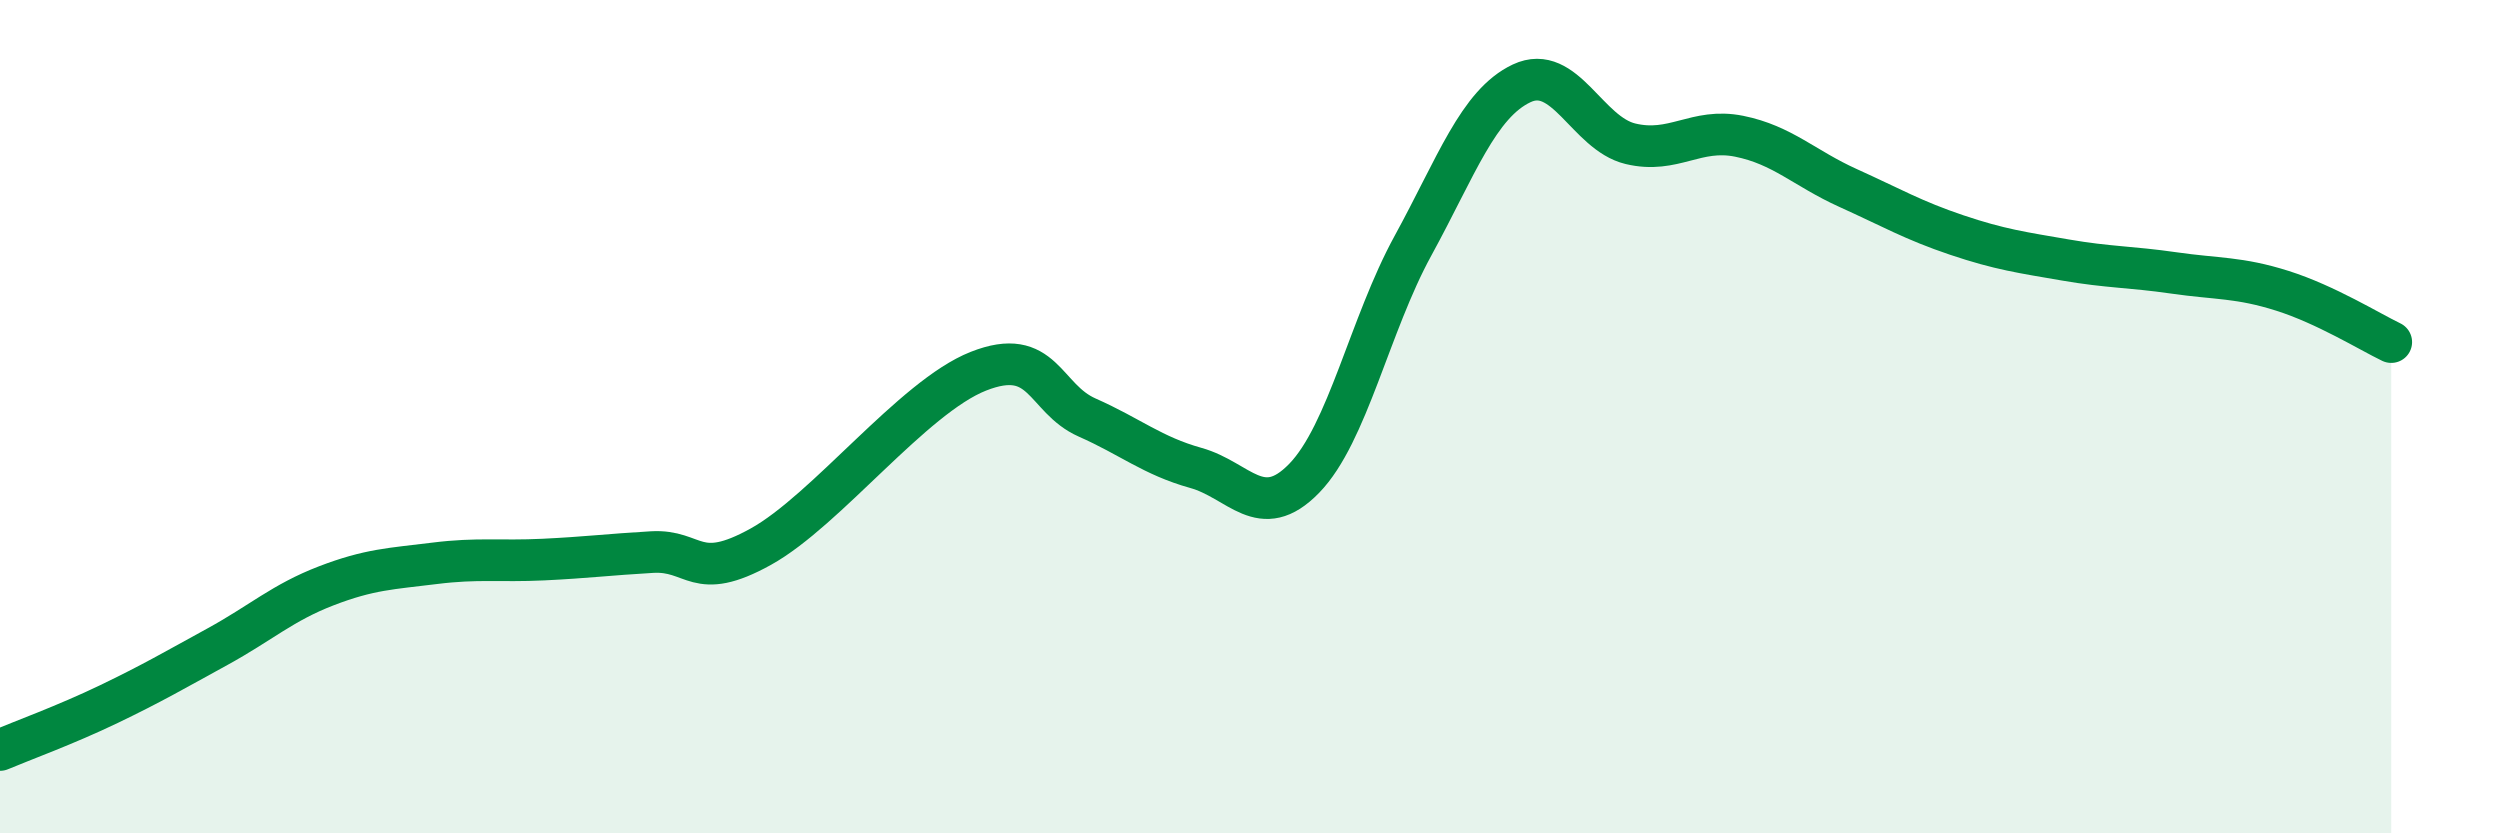
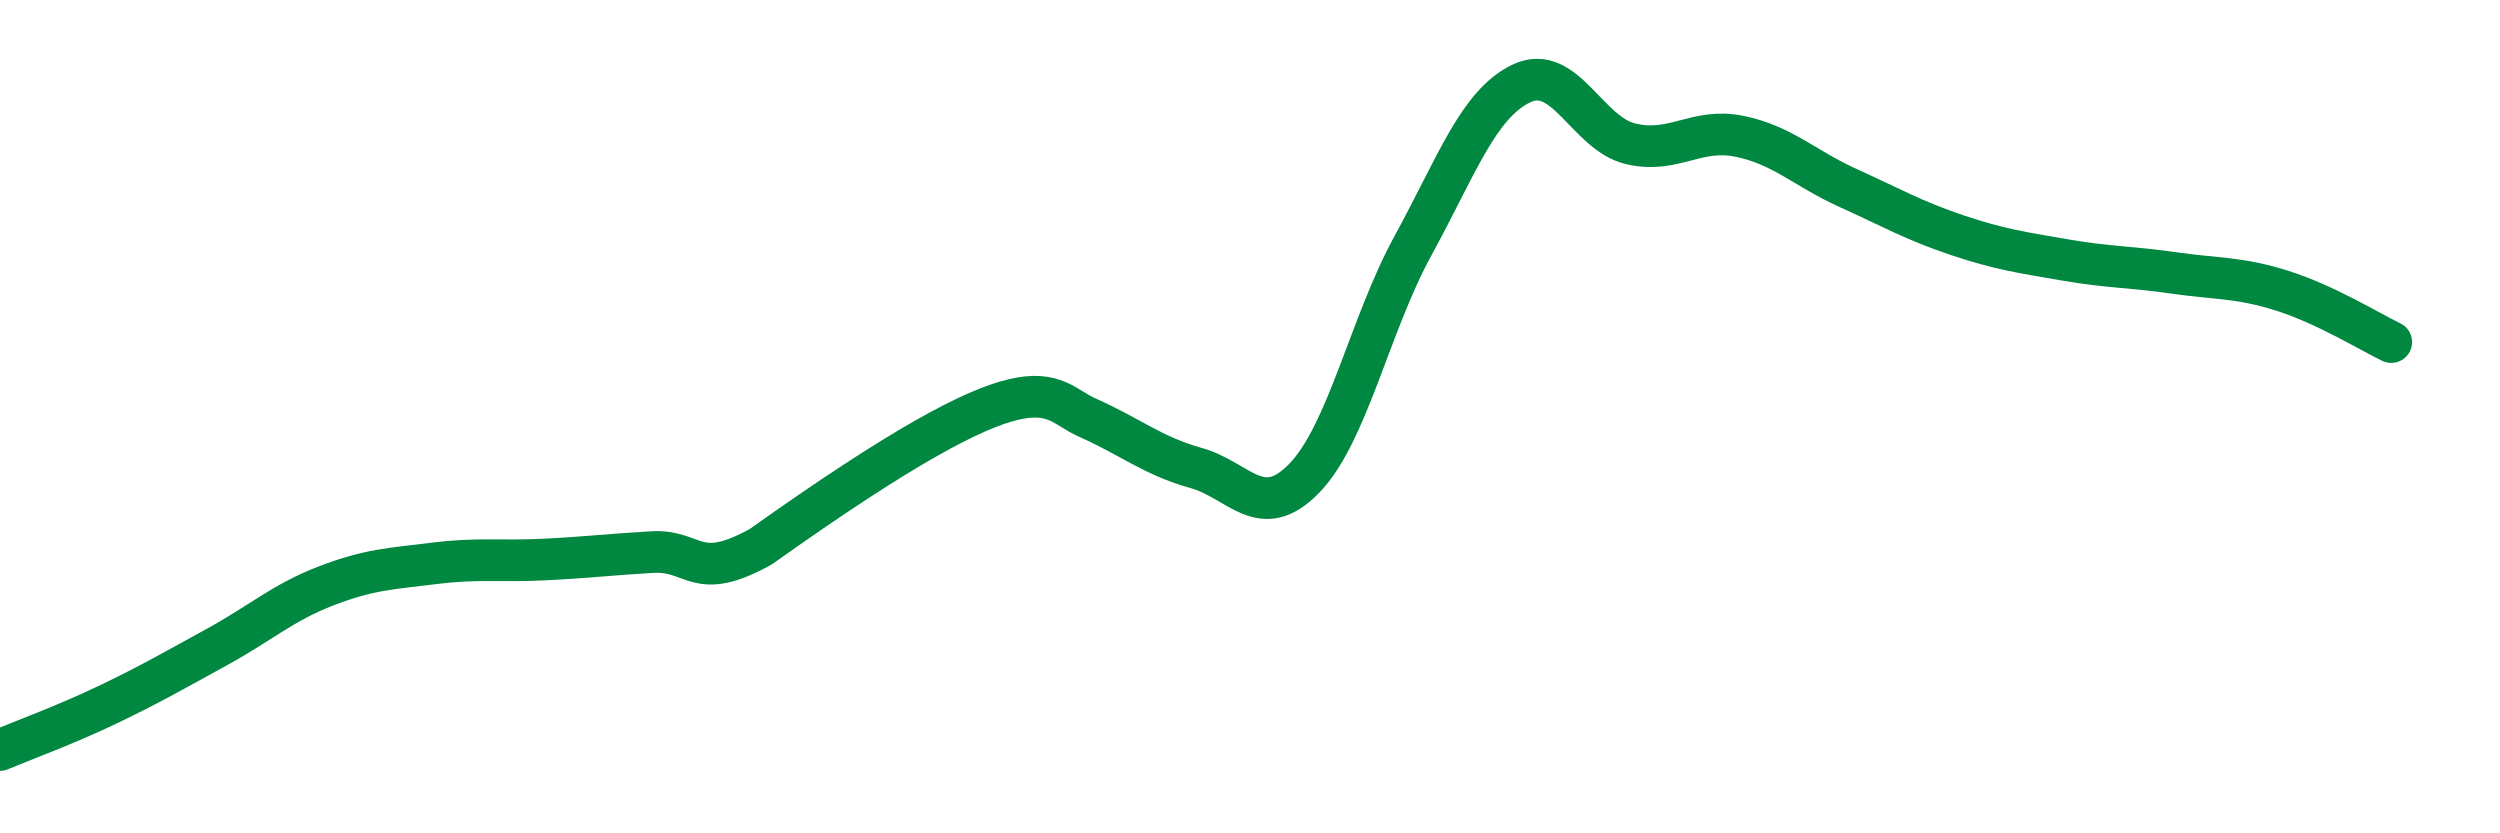
<svg xmlns="http://www.w3.org/2000/svg" width="60" height="20" viewBox="0 0 60 20">
-   <path d="M 0,18 C 0.52,17.78 1.57,17.4 2.61,16.9 C 3.65,16.4 4.18,16.09 5.22,15.52 C 6.26,14.95 6.79,14.46 7.83,14.06 C 8.87,13.66 9.39,13.65 10.43,13.52 C 11.47,13.39 12,13.48 13.04,13.43 C 14.08,13.38 14.61,13.31 15.65,13.25 C 16.69,13.19 16.69,13.99 18.26,13.12 C 19.83,12.25 21.91,9.53 23.48,8.91 C 25.05,8.29 25.05,9.56 26.09,10.02 C 27.13,10.48 27.66,10.94 28.7,11.23 C 29.74,11.52 30.26,12.55 31.3,11.48 C 32.34,10.41 32.87,7.8 33.91,5.9 C 34.95,4 35.48,2.49 36.52,2 C 37.56,1.51 38.09,3.2 39.13,3.45 C 40.17,3.7 40.7,3.06 41.74,3.27 C 42.78,3.48 43.31,4.04 44.35,4.51 C 45.39,4.98 45.92,5.29 46.96,5.64 C 48,5.99 48.53,6.06 49.57,6.24 C 50.61,6.42 51.13,6.4 52.17,6.55 C 53.21,6.7 53.74,6.65 54.78,6.98 C 55.82,7.31 56.87,7.96 57.39,8.21L57.39 20L0 20Z" fill="#008740" opacity="0.1" stroke-linecap="round" stroke-linejoin="round" />
-   <path d="M 0,18 C 0.52,17.78 1.57,17.4 2.61,16.9 C 3.65,16.4 4.18,16.09 5.22,15.52 C 6.26,14.95 6.79,14.46 7.83,14.06 C 8.87,13.66 9.39,13.65 10.43,13.52 C 11.47,13.39 12,13.48 13.04,13.43 C 14.08,13.38 14.61,13.31 15.65,13.25 C 16.69,13.19 16.69,13.99 18.26,13.12 C 19.83,12.25 21.91,9.53 23.48,8.91 C 25.05,8.29 25.05,9.56 26.09,10.02 C 27.13,10.48 27.66,10.94 28.7,11.23 C 29.74,11.52 30.26,12.55 31.3,11.48 C 32.34,10.41 32.87,7.8 33.91,5.9 C 34.95,4 35.48,2.49 36.52,2 C 37.56,1.51 38.09,3.2 39.13,3.45 C 40.17,3.7 40.7,3.06 41.74,3.27 C 42.78,3.48 43.31,4.04 44.35,4.51 C 45.39,4.98 45.92,5.29 46.96,5.64 C 48,5.99 48.53,6.06 49.57,6.24 C 50.61,6.42 51.13,6.4 52.17,6.55 C 53.21,6.7 53.74,6.65 54.78,6.98 C 55.82,7.31 56.87,7.96 57.39,8.21" stroke="#008740" stroke-width="1" fill="none" stroke-linecap="round" stroke-linejoin="round" />
+   <path d="M 0,18 C 0.52,17.78 1.57,17.4 2.61,16.9 C 3.65,16.4 4.18,16.09 5.22,15.52 C 6.26,14.95 6.79,14.46 7.83,14.06 C 8.87,13.66 9.39,13.65 10.43,13.52 C 11.47,13.39 12,13.48 13.04,13.43 C 14.08,13.38 14.61,13.31 15.65,13.25 C 16.69,13.19 16.69,13.99 18.26,13.12 C 25.05,8.29 25.05,9.56 26.09,10.02 C 27.13,10.48 27.66,10.94 28.7,11.23 C 29.74,11.52 30.26,12.55 31.3,11.48 C 32.34,10.41 32.87,7.8 33.91,5.9 C 34.95,4 35.48,2.49 36.52,2 C 37.56,1.51 38.09,3.2 39.13,3.45 C 40.17,3.7 40.7,3.06 41.74,3.27 C 42.78,3.48 43.31,4.04 44.35,4.51 C 45.39,4.98 45.92,5.29 46.96,5.64 C 48,5.99 48.53,6.06 49.57,6.24 C 50.61,6.42 51.13,6.4 52.17,6.55 C 53.21,6.7 53.74,6.65 54.78,6.98 C 55.82,7.31 56.87,7.96 57.39,8.21" stroke="#008740" stroke-width="1" fill="none" stroke-linecap="round" stroke-linejoin="round" />
</svg>